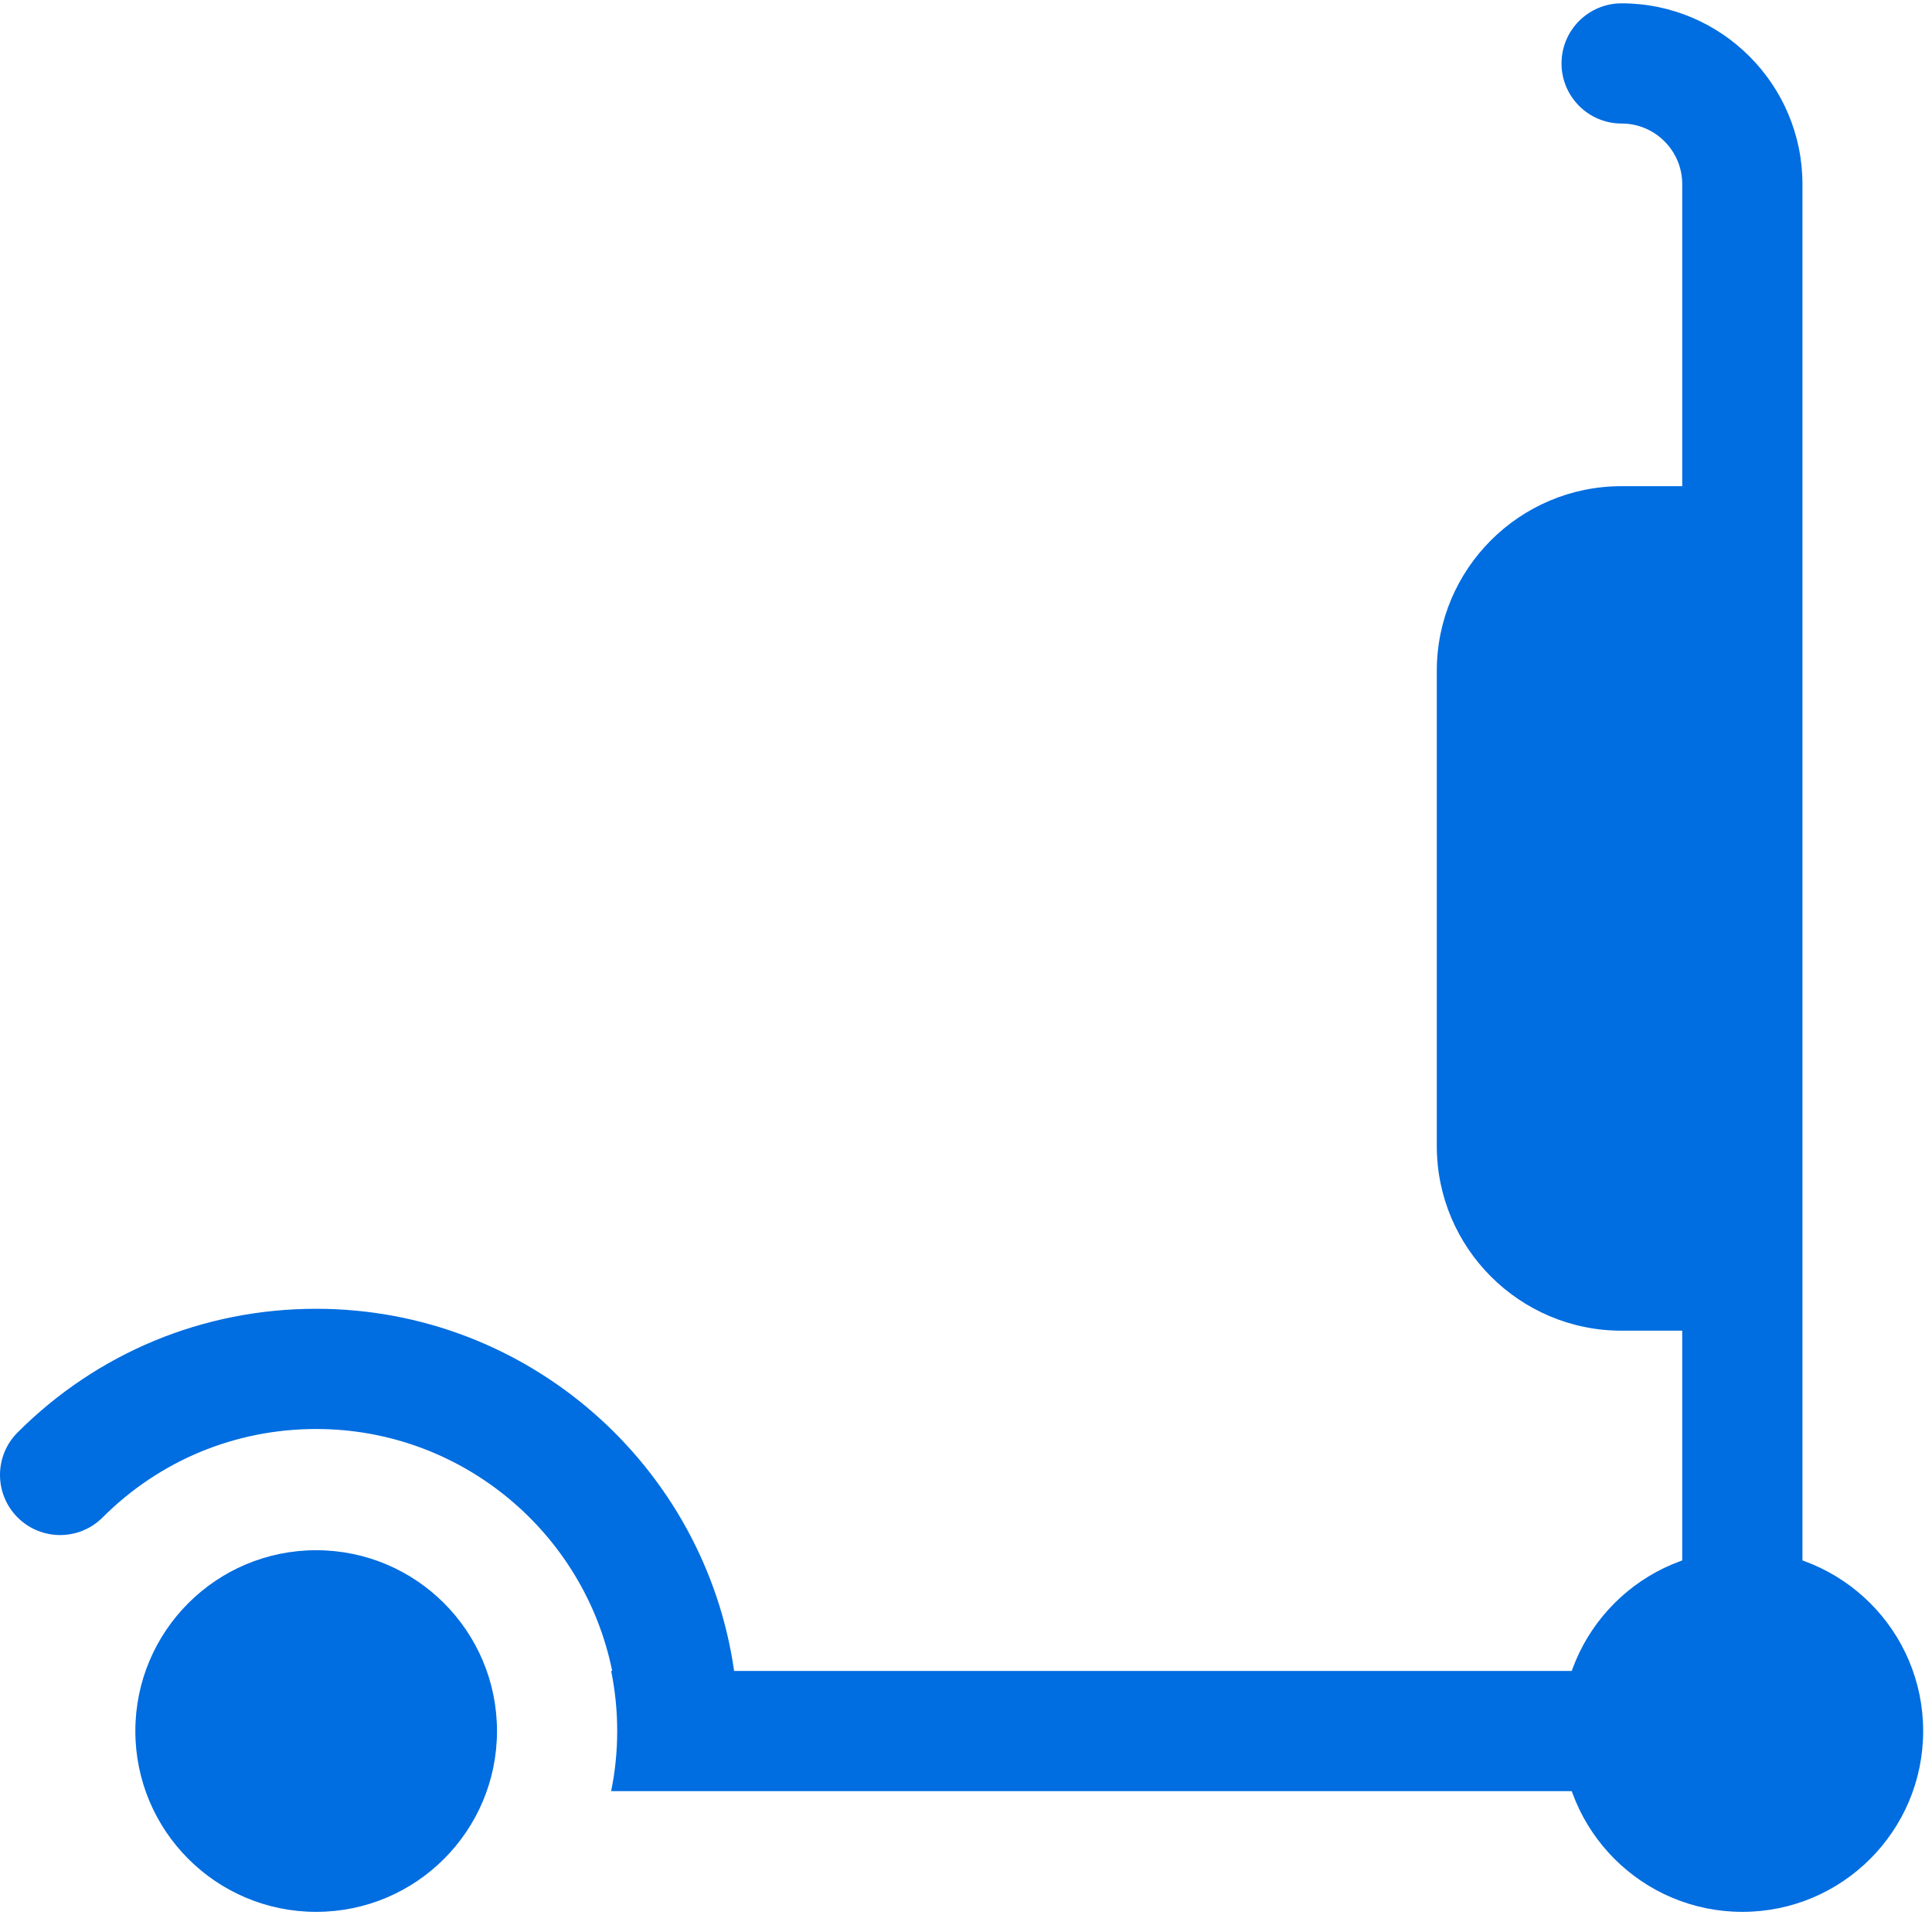
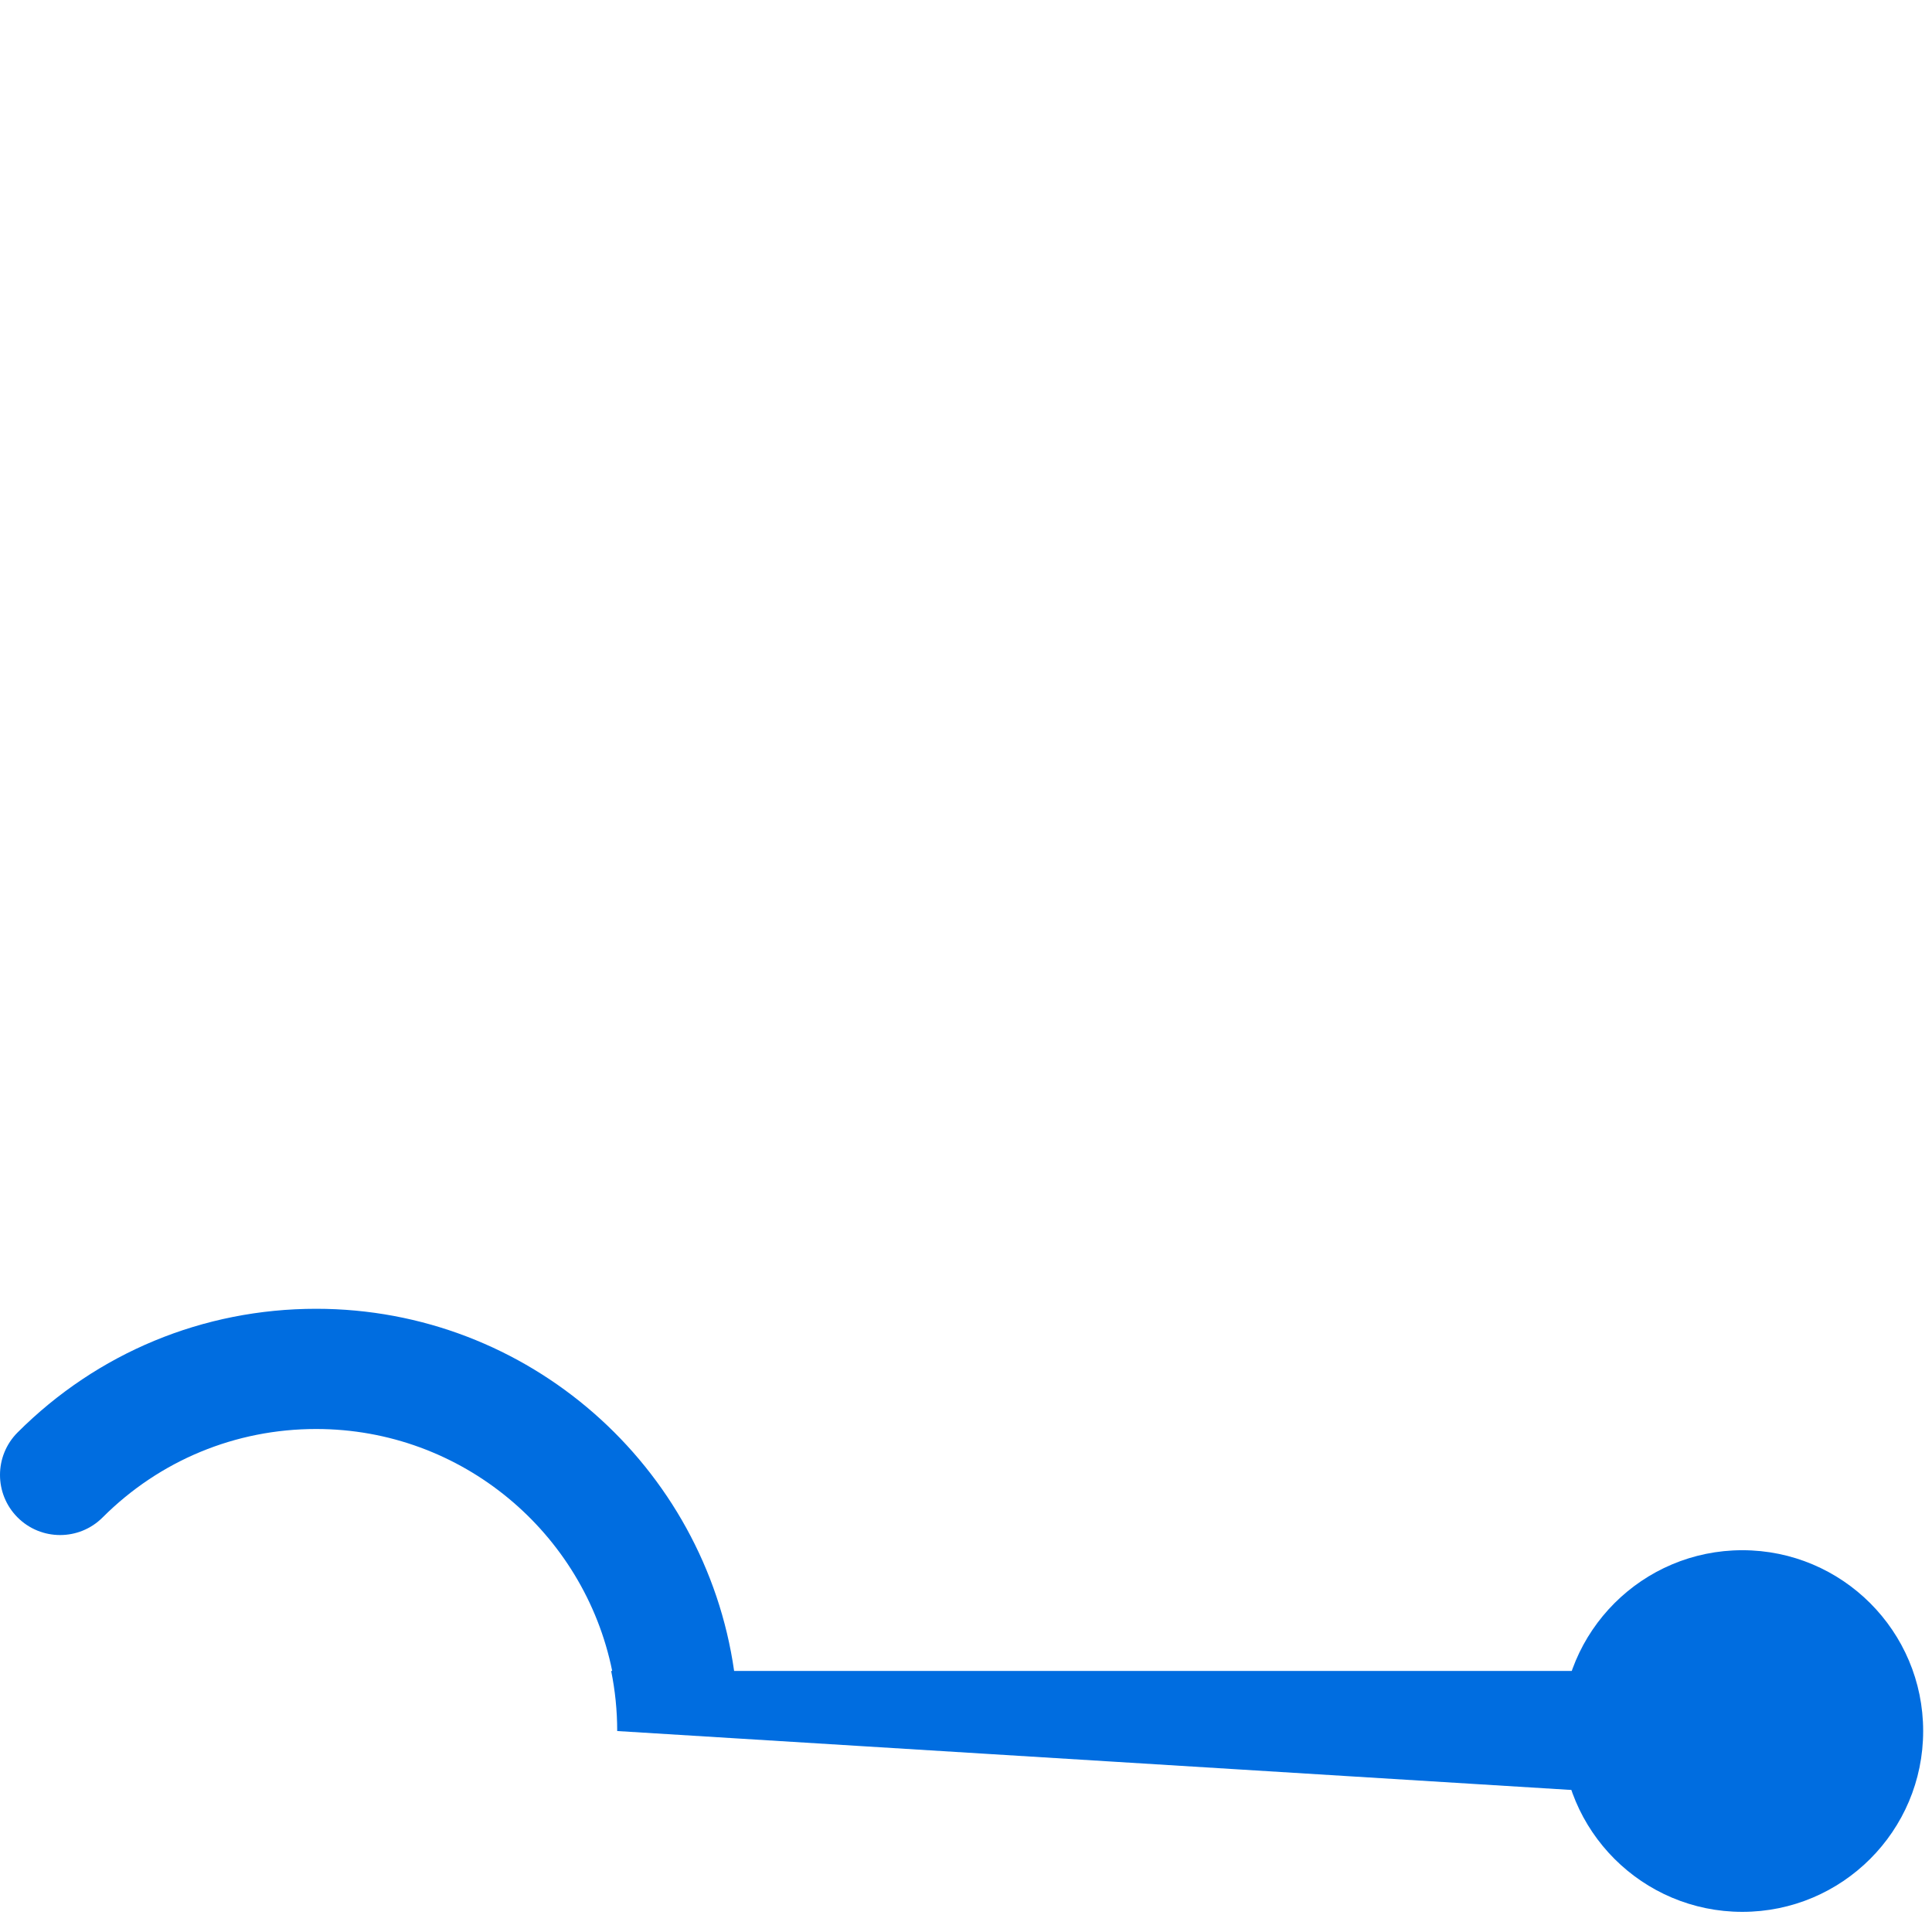
<svg xmlns="http://www.w3.org/2000/svg" width="54px" height="54px" viewBox="0 0 54 54" version="1.1">
  <title>electric-scooter</title>
  <g id="Design" stroke="none" stroke-width="1" fill="none" fill-rule="evenodd">
    <g id="Homepage2" transform="translate(-1273, -701)" fill="#006DE0" fill-rule="nonzero">
      <g id="USP" transform="translate(0, 652)">
        <g id="Group-Copy-6" transform="translate(1200, 0)">
          <g id="electric-scooter" transform="translate(73, 49)">
-             <path d="M44.454,46.703 L20.519,46.703 C19.701,40.988 14.775,36.581 8.837,36.581 C5.685,36.581 2.721,37.808 0.492,40.037 C-0.164,40.693 -0.164,41.757 0.492,42.413 C1.148,43.069 2.212,43.069 2.868,42.413 C4.462,40.819 6.582,39.941 8.837,39.941 C12.917,39.941 16.33,42.85 17.111,46.703 L17.082,46.703 C17.193,47.246 17.251,47.808 17.251,48.383 C17.251,48.958 17.193,49.52 17.082,50.063 L44.454,50.063 C44.344,49.52 44.285,48.958 44.285,48.383 C44.285,47.808 44.344,47.246 44.454,46.703 Z" id="Path" />
-             <path d="M50.379,44.137 L50.379,5.147 C50.379,2.36 48.112,0.093 45.325,0.093 C44.397,0.093 43.645,0.845 43.645,1.773 C43.645,2.7 44.397,3.453 45.325,3.453 C46.259,3.453 47.019,4.213 47.019,5.147 L47.019,13.589 L45.318,13.589 C42.474,13.589 40.159,15.903 40.159,18.748 L40.159,32.034 C40.159,34.878 42.474,37.193 45.318,37.193 L47.019,37.193 L47.019,44.137 C47.562,44.027 48.124,43.969 48.699,43.969 C49.274,43.969 49.836,44.027 50.379,44.137 Z" id="Path" />
+             <path d="M44.454,46.703 L20.519,46.703 C19.701,40.988 14.775,36.581 8.837,36.581 C5.685,36.581 2.721,37.808 0.492,40.037 C-0.164,40.693 -0.164,41.757 0.492,42.413 C1.148,43.069 2.212,43.069 2.868,42.413 C4.462,40.819 6.582,39.941 8.837,39.941 C12.917,39.941 16.33,42.85 17.111,46.703 L17.082,46.703 C17.193,47.246 17.251,47.808 17.251,48.383 L44.454,50.063 C44.344,49.52 44.285,48.958 44.285,48.383 C44.285,47.808 44.344,47.246 44.454,46.703 Z" id="Path" />
            <circle id="Oval" cx="48.699" cy="48.383" r="5.054" />
-             <circle id="Oval" cx="8.837" cy="48.383" r="5.054" />
          </g>
        </g>
      </g>
    </g>
  </g>
</svg>